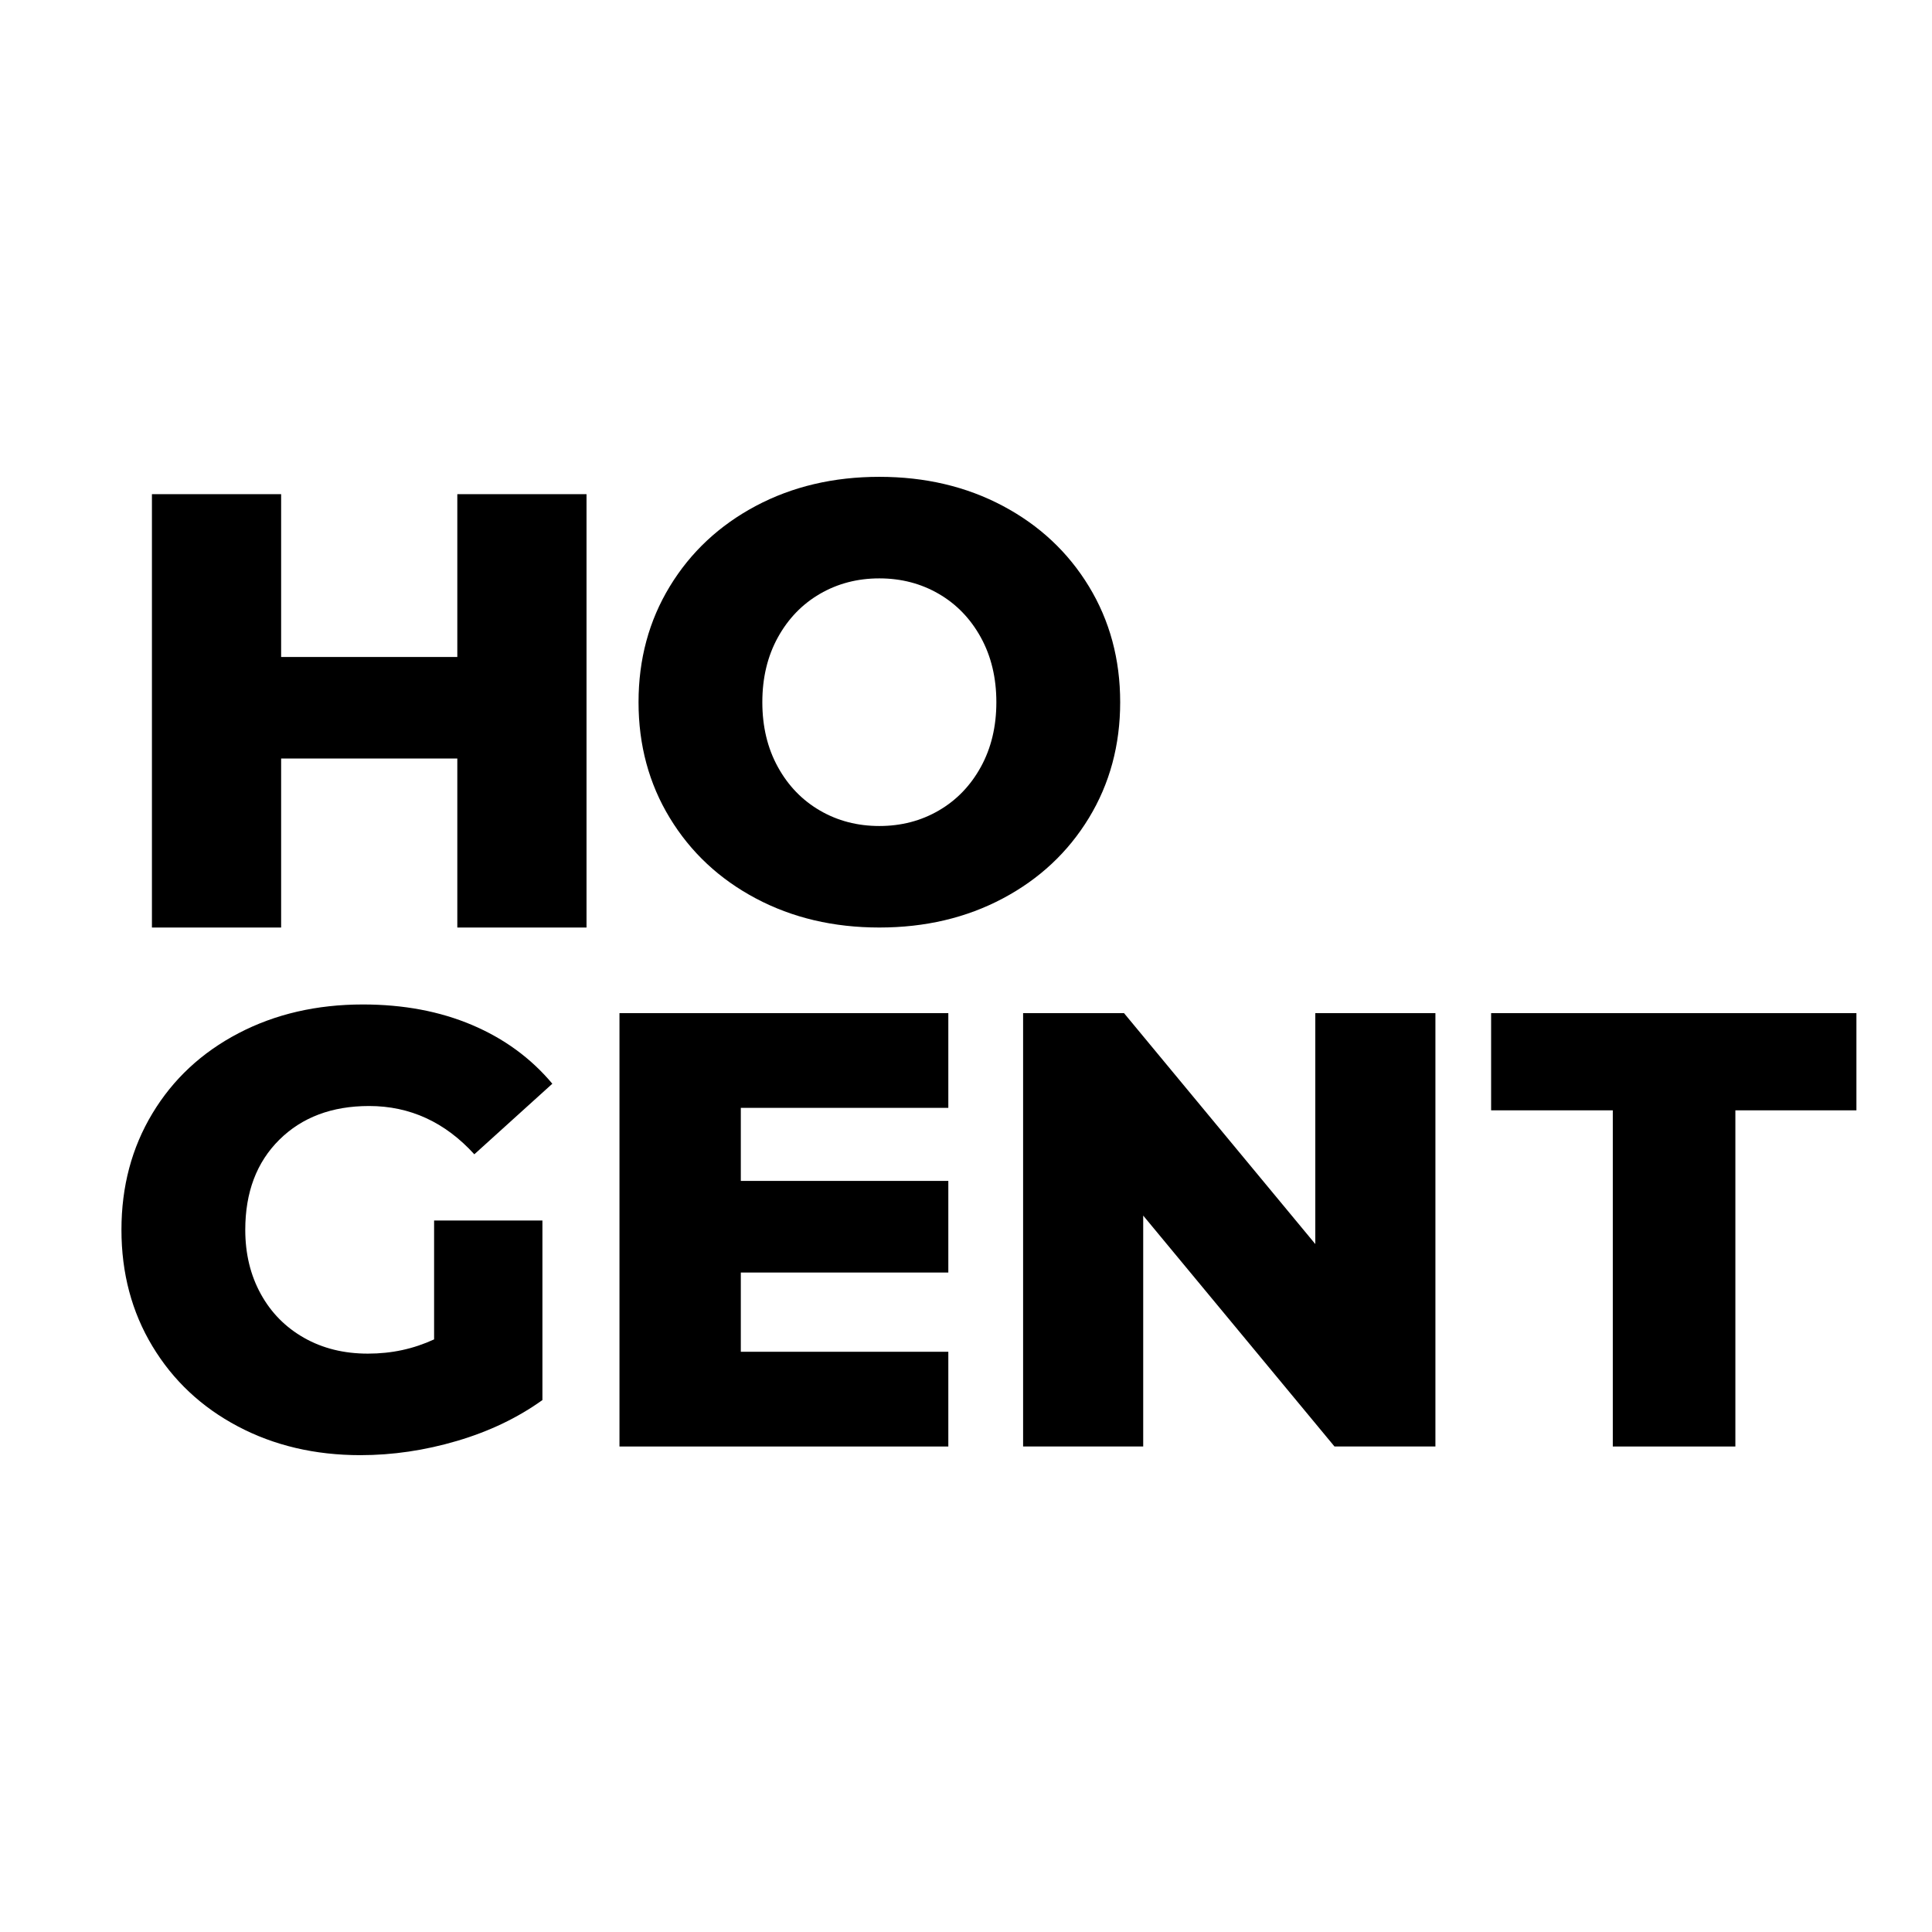
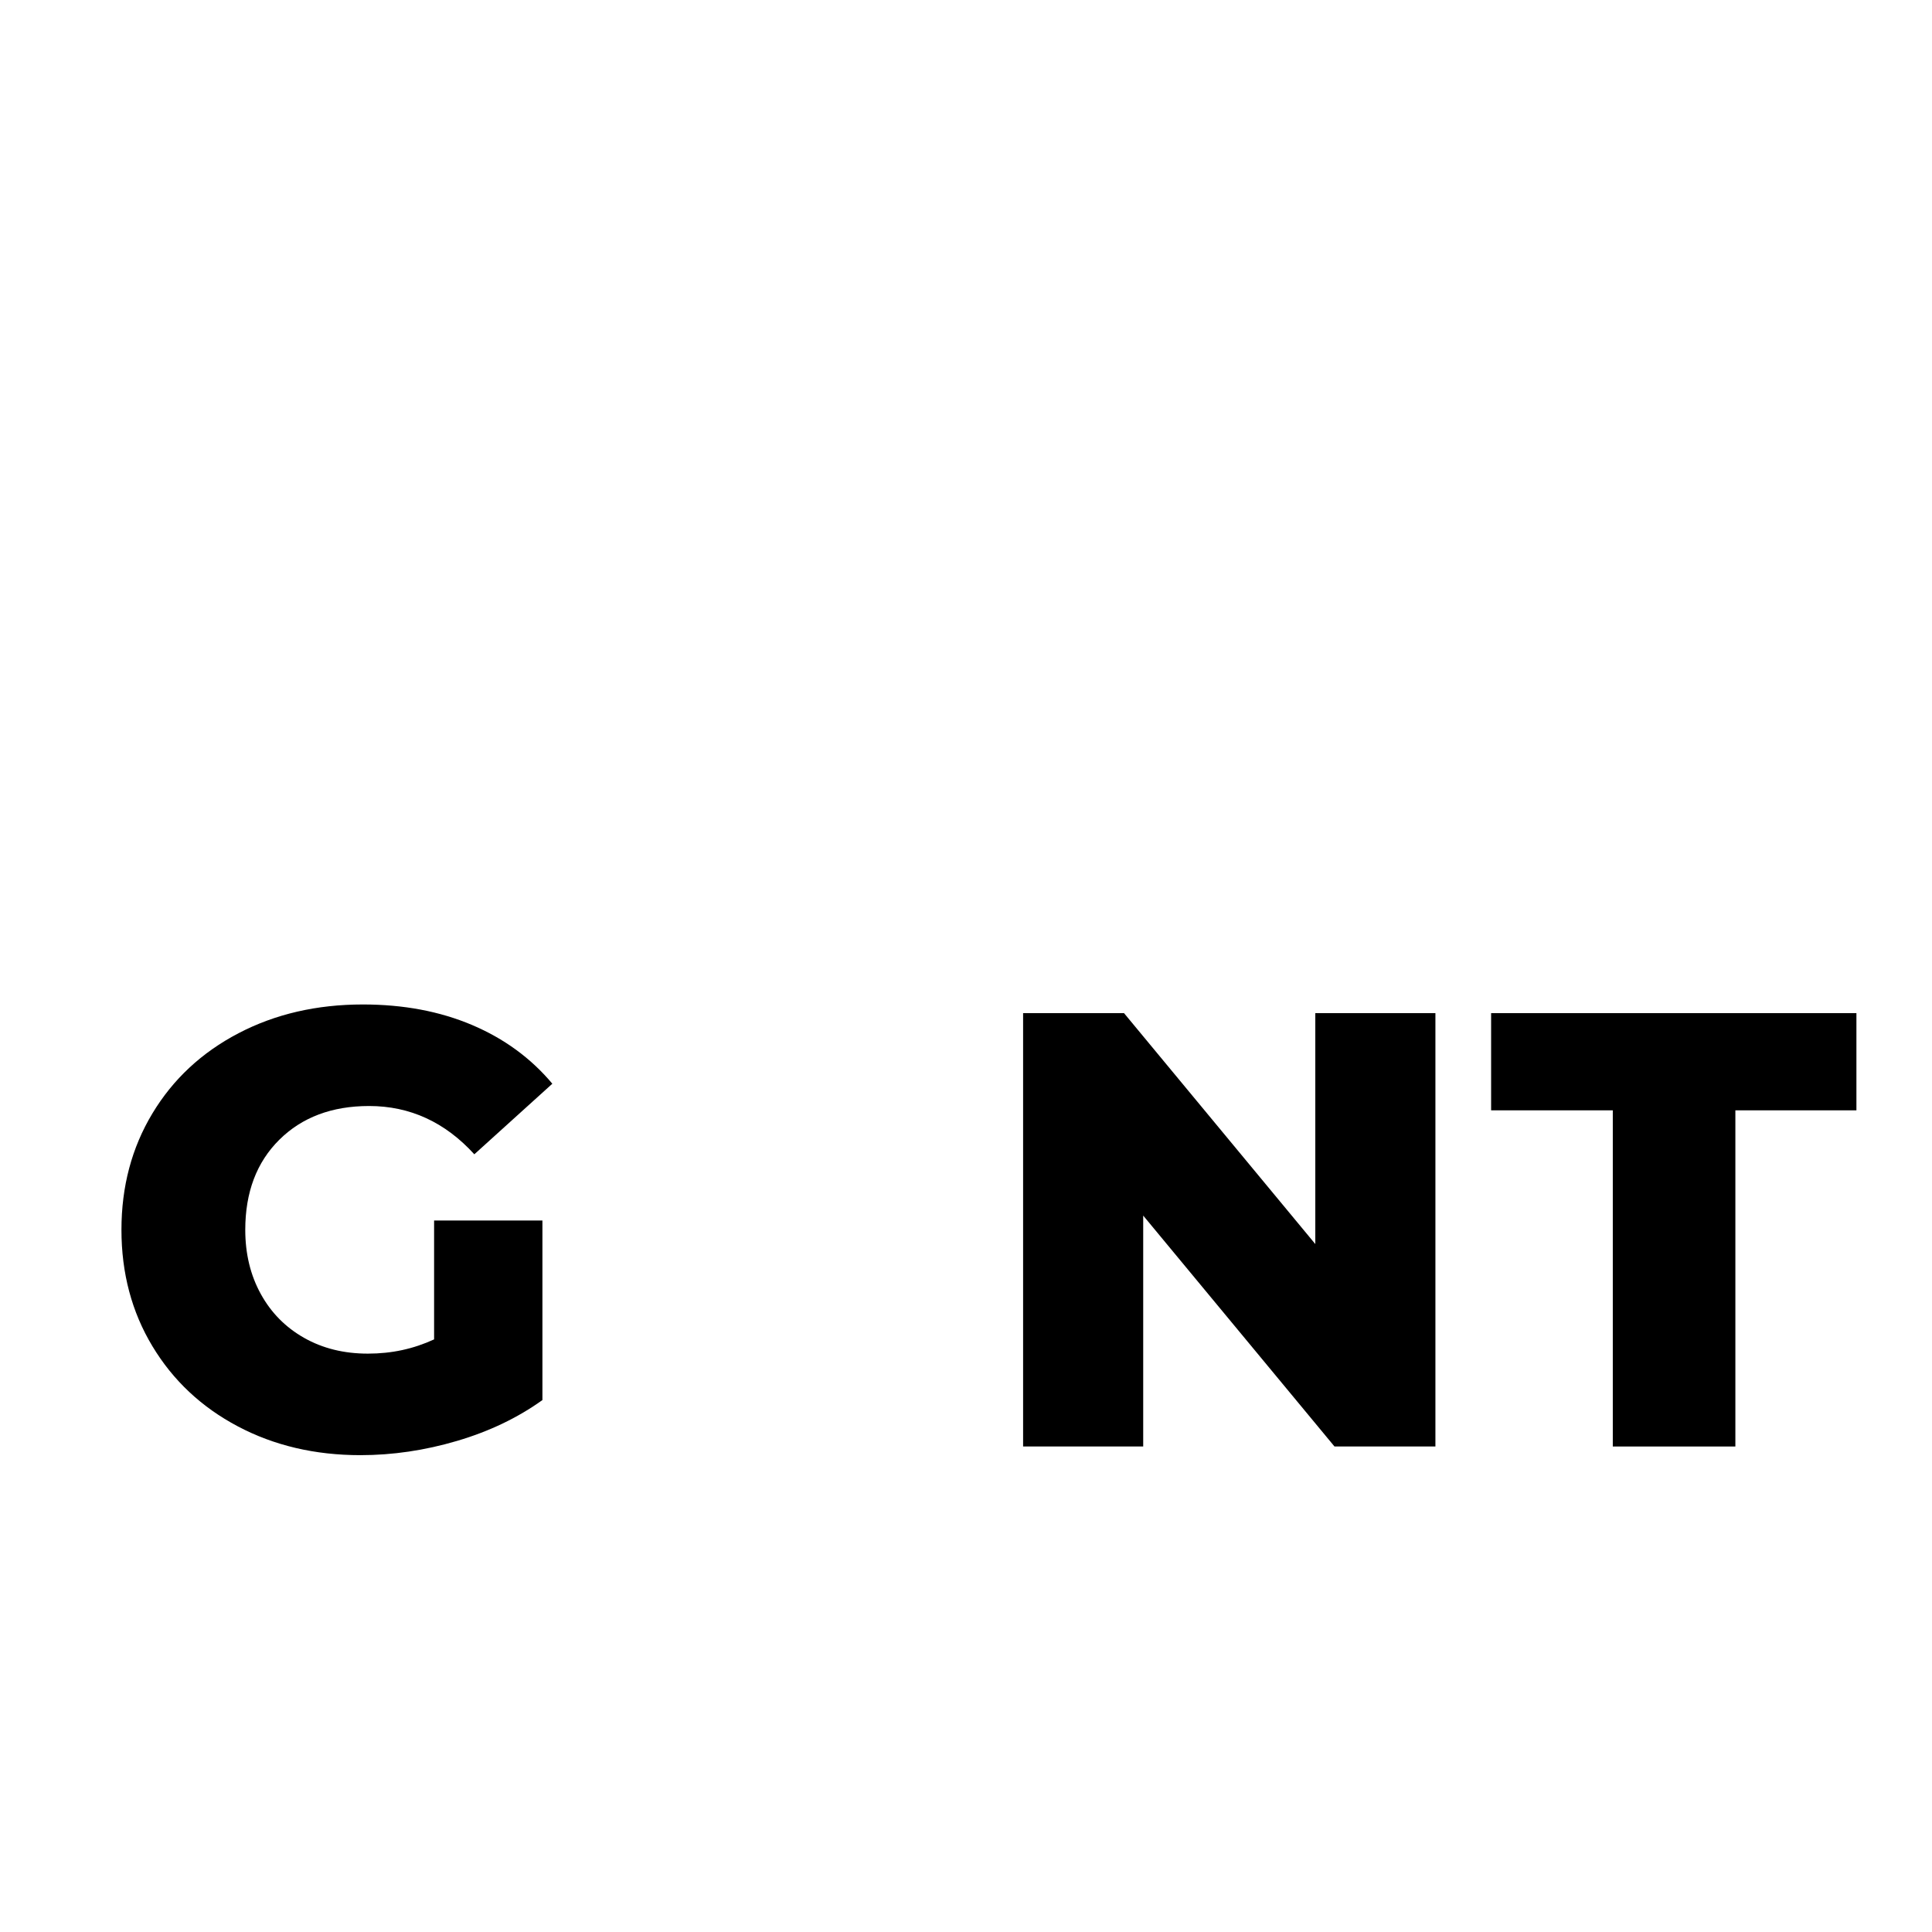
<svg xmlns="http://www.w3.org/2000/svg" id="Layer_1" baseProfile="tiny-ps" version="1.2" viewBox="0 0 1600 1600">
  <title>HOGENT</title>
  <rect x="0" y="-14.17" width="1614.17" height="1614.17" fill="#fff" />
-   <polygon points="485.73 409.25 485.73 768.14 378.73 768.14 378.73 628.17 232.82 628.17 232.82 768.14 125.82 768.14 125.82 409.25 232.82 409.25 232.82 544.09 378.73 544.09 378.73 409.25 485.73 409.25" />
-   <path d="M777.45,671.24c14.7-8.54,26.32-20.59,34.87-36.14,8.54-15.55,12.82-33.41,12.82-53.57s-4.28-38.02-12.82-53.58c-8.55-15.55-20.17-27.6-34.87-36.14-14.7-8.54-31.1-12.82-49.22-12.82s-34.52,4.28-49.22,12.82c-14.7,8.55-26.32,20.6-34.86,36.14-8.55,15.55-12.82,33.41-12.82,53.58s4.27,38.03,12.82,53.57c8.54,15.56,20.16,27.6,34.86,36.14,14.7,8.55,31.1,12.82,49.22,12.82s34.52-4.27,49.22-12.82M625.96,744.04c-30.25-16.06-54.01-38.28-71.26-66.66-17.26-28.36-25.89-60.32-25.89-95.87s8.63-67.5,25.89-95.87c17.25-28.37,41.02-50.58,71.26-66.66,30.25-16.06,64.34-24.09,102.28-24.09s72.04,8.03,102.28,24.09c30.25,16.07,54,38.28,71.27,66.66,17.26,28.37,25.89,60.33,25.89,95.87s-8.64,67.51-25.89,95.87c-17.26,28.38-41.02,50.59-71.27,66.66-30.24,16.07-64.34,24.09-102.28,24.09s-72.03-8.03-102.28-24.09" />
-   <path d="M359.49,1010.79h89.72v148.68c-20.51,14.7-44.09,25.98-70.75,33.84-26.66,7.86-53.32,11.79-79.98,11.79-37.6,0-71.44-7.94-101.51-23.84-30.08-15.89-53.67-38.02-70.75-66.39-17.1-28.36-25.64-60.5-25.64-96.39s8.54-68.01,25.64-96.39c17.08-28.37,40.84-50.5,71.27-66.39,30.42-15.9,64.76-23.84,103.05-23.84,33.49,0,63.57,5.64,90.23,16.92,26.66,11.28,48.88,27.52,66.65,48.71l-64.6,58.45c-24.27-26.66-53.32-39.99-87.16-39.99-30.76,0-55.55,9.32-74.34,27.94-18.8,18.63-28.2,43.5-28.2,74.6,0,19.83,4.27,37.51,12.82,53.06,8.54,15.56,20.51,27.68,35.89,36.4,15.38,8.72,32.98,13.07,52.81,13.07s37.76-3.93,54.86-11.79v-98.44Z" />
-   <polygon points="785.36 1119.48 785.36 1197.93 513.02 1197.93 513.02 839.04 785.36 839.04 785.36 917.48 613.51 917.48 613.51 977.98 785.36 977.98 785.36 1053.86 613.51 1053.86 613.51 1119.48 785.36 1119.48" />
+   <path d="M359.49,1010.79h89.72v148.68c-20.51,14.7-44.09,25.98-70.75,33.84-26.66,7.86-53.32,11.79-79.98,11.79-37.6,0-71.44-7.94-101.51-23.84-30.08-15.89-53.67-38.02-70.75-66.39-17.1-28.36-25.64-60.5-25.64-96.39s8.54-68.01,25.64-96.39c17.08-28.37,40.84-50.5,71.27-66.39,30.42-15.9,64.76-23.84,103.05-23.84,33.49,0,63.57,5.64,90.23,16.92,26.66,11.28,48.88,27.52,66.65,48.71l-64.6,58.45c-24.27-26.66-53.32-39.99-87.16-39.99-30.76,0-55.55,9.32-74.34,27.94-18.8,18.63-28.2,43.5-28.2,74.6,0,19.83,4.27,37.51,12.82,53.06,8.54,15.56,20.51,27.68,35.89,36.4,15.38,8.72,32.98,13.07,52.81,13.07s37.76-3.93,54.86-11.79v-98.44" />
  <polygon points="1188.75 839.04 1188.75 1197.93 1105.18 1197.93 946.75 1006.69 946.75 1197.93 847.29 1197.93 847.29 839.04 930.86 839.04 1089.28 1030.27 1089.28 839.04 1188.75 839.04" />
  <polygon points="1234.88 839.04 1234.88 919.53 1335.65 919.53 1335.65 1197.93 1437.16 1197.93 1437.16 919.53 1537.41 919.53 1537.41 839.04 1234.88 839.04" />
</svg>